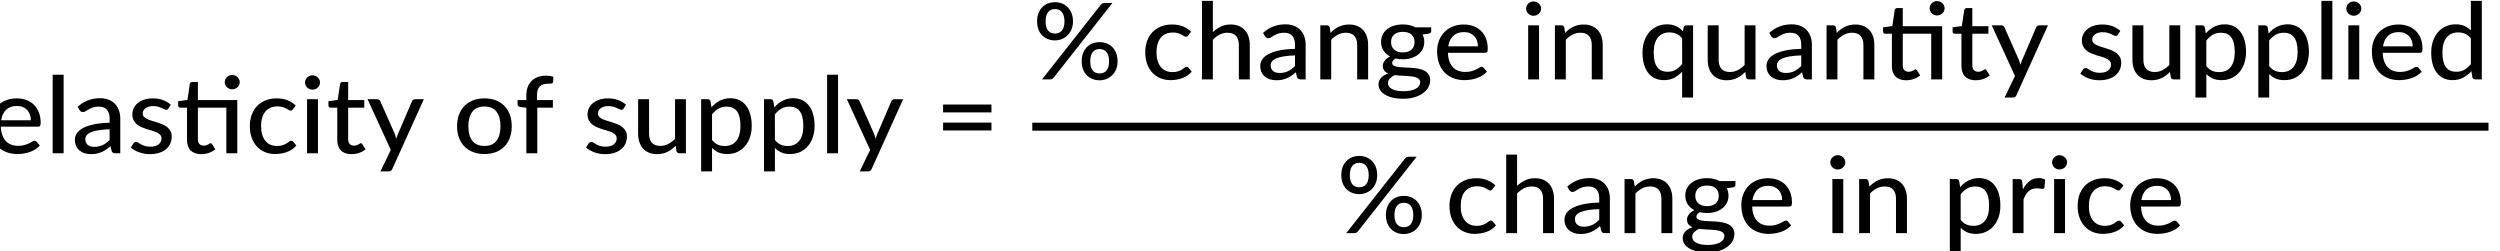
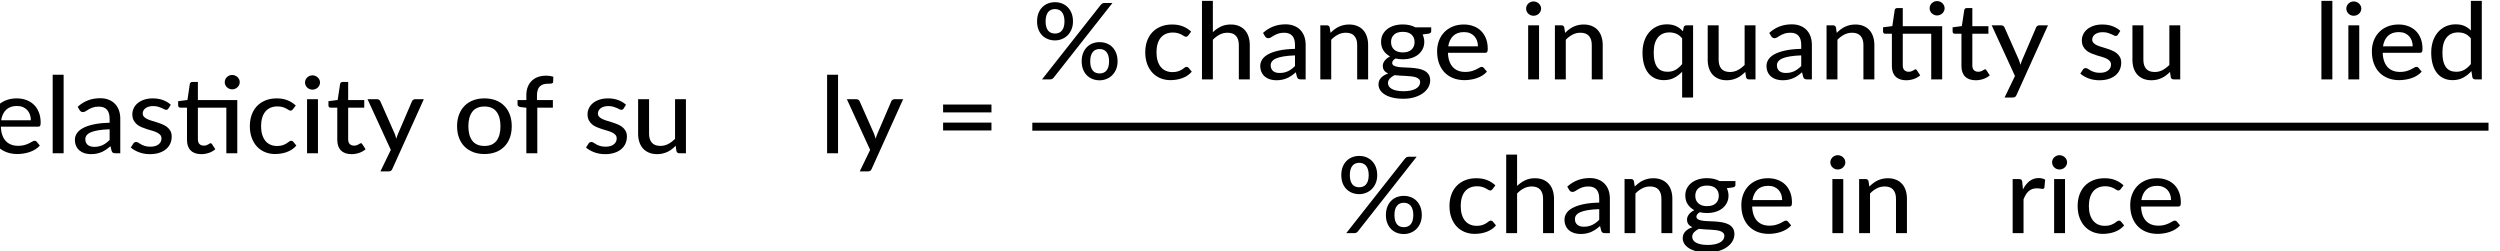
<svg xmlns="http://www.w3.org/2000/svg" xmlns:ns1="http://sodipodi.sourceforge.net/DTD/sodipodi-0.dtd" xmlns:ns2="http://www.inkscape.org/namespaces/inkscape" xmlns:xlink="http://www.w3.org/1999/xlink" width="190.404mm" height="19.128mm" viewBox="0 0 190.404 19.128" version="1.1" id="svg5" xml:space="preserve">
  <ns1:namedview id="namedview7" pagecolor="#ffffff" bordercolor="#666666" borderopacity="1.0" ns2:showpageshadow="2" ns2:pageopacity="0.0" ns2:pagecheckerboard="0" ns2:deskcolor="#d1d1d1" ns2:document-units="mm" showgrid="false" />
  <defs id="defs2">
    <g id="g1241">
      <g id="glyph-0-0-8">
        <path d="m 7.391,-34.172 c 0.508,-0.438 1.055,-0.844 1.641,-1.219 0.594,-0.375 1.238,-0.707 1.938,-1 0.695,-0.289 1.441,-0.52 2.234,-0.688 0.801,-0.164 1.672,-0.25 2.609,-0.25 1.27,0 2.43,0.184 3.484,0.547 1.062,0.355 1.961,0.855 2.703,1.5 0.738,0.648 1.312,1.434 1.719,2.359 0.406,0.93 0.609,1.961 0.609,3.094 0,1.094 -0.148,2.039 -0.438,2.828 -0.281,0.781 -0.648,1.469 -1.094,2.062 -0.449,0.586 -0.938,1.09 -1.469,1.516 -0.531,0.43 -1.039,0.836 -1.516,1.219 -0.48,0.375 -0.898,0.746 -1.25,1.109 -0.344,0.355 -0.555,0.762 -0.625,1.219 l -0.547,3.078 h -3.969 L 13,-20.297 c -0.094,-0.695 -0.016,-1.297 0.234,-1.797 0.258,-0.508 0.609,-0.977 1.047,-1.406 0.438,-0.438 0.926,-0.848 1.469,-1.234 0.539,-0.383 1.047,-0.801 1.516,-1.25 C 17.734,-26.43 18.125,-26.938 18.438,-27.5 c 0.32,-0.562 0.484,-1.227 0.484,-2 0,-0.938 -0.336,-1.676 -1,-2.219 -0.668,-0.551 -1.543,-0.828 -2.625,-0.828 -0.773,0 -1.434,0.086 -1.984,0.25 -0.543,0.168 -1.012,0.355 -1.406,0.562 -0.387,0.199 -0.719,0.383 -1,0.547 -0.281,0.168 -0.539,0.25 -0.766,0.25 -0.543,0 -0.945,-0.238 -1.203,-0.719 z M 11.75,-8.906 c 0,-0.477 0.086,-0.93 0.266,-1.359 C 12.191,-10.691 12.438,-11.062 12.75,-11.375 c 0.312,-0.32 0.676,-0.57 1.094,-0.75 0.414,-0.188 0.875,-0.281 1.375,-0.281 0.477,0 0.926,0.094 1.344,0.281 0.414,0.18 0.773,0.43 1.078,0.75 0.312,0.312 0.555,0.684 0.734,1.109 0.188,0.43 0.281,0.883 0.281,1.359 0,0.5 -0.094,0.965 -0.281,1.391 -0.18,0.43 -0.422,0.797 -0.734,1.109 -0.305,0.305 -0.664,0.547 -1.078,0.734 -0.418,0.18 -0.867,0.266 -1.344,0.266 -0.5,0 -0.961,-0.086 -1.375,-0.266 C 13.426,-5.859 13.062,-6.102 12.75,-6.406 12.438,-6.719 12.191,-7.086 12.016,-7.516 11.836,-7.941 11.75,-8.406 11.75,-8.906 Z M 1.312,-42.922 H 30.703 V 0 H 1.312 Z m 1.609,41.188 H 28.906 V -41.188 H 2.922 Z m 0,0" id="path1166" />
      </g>
      <g id="glyph-0-1-1">
        <path d="m 7.656,-18.766 c 0,4.219 0.523,8.336 1.578,12.344 1.062,4 2.609,7.797 4.641,11.391 0.332,0.656 0.422,1.16 0.266,1.516 -0.156,0.363 -0.406,0.656 -0.75,0.875 L 10.797,8.938 C 9.297,6.645 8.02,4.367 6.969,2.109 5.926,-0.148 5.082,-2.422 4.438,-4.703 3.789,-6.984 3.316,-9.289 3.016,-11.625 c -0.293,-2.332 -0.438,-4.711 -0.438,-7.141 0,-2.457 0.145,-4.848 0.438,-7.172 0.301,-2.332 0.773,-4.641 1.422,-6.922 0.645,-2.281 1.488,-4.551 2.531,-6.812 1.051,-2.27 2.328,-4.551 3.828,-6.844 l 2.594,1.594 c 0.344,0.219 0.594,0.512 0.75,0.875 0.156,0.355 0.066,0.859 -0.266,1.516 -2.031,3.586 -3.578,7.387 -4.641,11.406 -1.055,4.012 -1.578,8.133 -1.578,12.359 z m 0,0" id="path1169" />
      </g>
      <g id="glyph-0-2-6">
        <path d="M 30.547,-4.453 V 0 H 7.359 V -4.453 H 16.438 v -28.125 c 0,-0.895 0.031,-1.82 0.094,-2.781 l -7.297,6.188 c -0.281,0.219 -0.562,0.359 -0.844,0.422 -0.273,0.055 -0.531,0.062 -0.781,0.031 -0.25,-0.039 -0.469,-0.125 -0.656,-0.25 -0.188,-0.133 -0.344,-0.27 -0.469,-0.406 l -1.828,-2.547 12.859,-11.094 h 4.75 v 38.562 z m 0,0" id="path1172" />
      </g>
      <g id="glyph-0-3-3">
        <path d="m 8.422,-18.766 c 0,-4.227 -0.531,-8.348 -1.594,-12.359 -1.062,-4.02 -2.609,-7.82 -4.641,-11.406 -0.344,-0.656 -0.434,-1.16 -0.266,-1.516 0.176,-0.363 0.43,-0.656 0.766,-0.875 l 2.609,-1.594 c 1.488,2.293 2.75,4.574 3.781,6.844 1.039,2.262 1.891,4.531 2.547,6.812 0.656,2.281 1.133,4.59 1.438,6.922 0.301,2.324 0.453,4.715 0.453,7.172 0,2.43 -0.152,4.809 -0.453,7.141 -0.305,2.336 -0.781,4.641 -1.438,6.922 -0.656,2.281 -1.508,4.555 -2.547,6.812 C 8.047,4.367 6.785,6.645 5.297,8.938 L 2.688,7.359 C 2.352,7.141 2.098,6.848 1.922,6.484 1.754,6.129 1.844,5.625 2.188,4.969 4.219,1.375 5.766,-2.422 6.828,-6.422 c 1.062,-4.008 1.594,-8.125 1.594,-12.344 z m 0,0" id="path1175" />
      </g>
      <g id="glyph-0-4-8">
        <path d="m 24.219,-18.562 c 0,-1.156 -0.168,-2.219 -0.5,-3.188 -0.336,-0.977 -0.82,-1.828 -1.453,-2.547 -0.637,-0.719 -1.414,-1.273 -2.328,-1.672 -0.918,-0.406 -1.977,-0.609 -3.172,-0.609 -2.449,0 -4.375,0.711 -5.781,2.125 -1.406,1.418 -2.297,3.383 -2.672,5.891 z m 4.812,14.234 c -0.719,0.836 -1.547,1.559 -2.484,2.172 -0.938,0.605 -1.938,1.094 -3,1.469 -1.055,0.375 -2.141,0.652 -3.266,0.828 -1.125,0.188 -2.234,0.281 -3.328,0.281 -2.094,0 -4.039,-0.355 -5.828,-1.062 C 9.344,-1.348 7.801,-2.383 6.5,-3.75 5.195,-5.113 4.18,-6.805 3.453,-8.828 c -0.73,-2.02 -1.094,-4.348 -1.094,-6.984 0,-2.113 0.328,-4.082 0.984,-5.906 0.656,-1.82 1.598,-3.41 2.828,-4.766 1.227,-1.352 2.727,-2.414 4.5,-3.188 1.77,-0.781 3.766,-1.172 5.984,-1.172 1.844,0 3.547,0.305 5.109,0.906 1.57,0.605 2.926,1.484 4.062,2.641 1.133,1.156 2.023,2.586 2.672,4.281 0.645,1.699 0.969,3.633 0.969,5.797 0,0.898 -0.102,1.5 -0.297,1.812 -0.199,0.312 -0.57,0.469 -1.109,0.469 H 8.156 c 0.062,1.812 0.32,3.391 0.781,4.734 0.457,1.344 1.086,2.465 1.891,3.359 0.812,0.898 1.773,1.562 2.891,2 1.113,0.438 2.359,0.656 3.734,0.656 1.301,0 2.422,-0.145 3.359,-0.438 0.945,-0.301 1.766,-0.625 2.453,-0.969 0.688,-0.352 1.266,-0.68 1.734,-0.984 0.469,-0.301 0.883,-0.453 1.25,-0.453 0.477,0 0.844,0.184 1.094,0.547 z m 0,0" id="path1178" />
      </g>
      <g id="glyph-0-5-8">
        <path d="M 10.078,-44.125 V 0 H 4.219 v -44.125 z m 0,0" id="path1181" />
      </g>
      <g id="glyph-0-6-3">
        <path d="m 20.422,-13.484 c -2.375,0.086 -4.391,0.273 -6.047,0.562 -1.656,0.281 -3.008,0.664 -4.047,1.141 -1.031,0.48 -1.777,1.047 -2.234,1.703 -0.461,0.648 -0.688,1.367 -0.688,2.156 0,0.762 0.125,1.418 0.375,1.969 0.25,0.543 0.586,0.992 1.016,1.344 0.438,0.344 0.941,0.602 1.516,0.766 0.57,0.156 1.203,0.234 1.891,0.234 0.895,0 1.711,-0.086 2.453,-0.266 0.75,-0.188 1.453,-0.441 2.109,-0.766 0.656,-0.332 1.281,-0.738 1.875,-1.219 0.602,-0.477 1.195,-1.023 1.781,-1.641 z M 3.312,-26.125 c 1.695,-1.613 3.535,-2.816 5.516,-3.609 1.988,-0.801 4.164,-1.203 6.531,-1.203 1.738,0 3.273,0.289 4.609,0.859 1.332,0.562 2.457,1.355 3.375,2.375 0.914,1.012 1.609,2.227 2.078,3.641 0.469,1.418 0.703,2.98 0.703,4.688 V 0 h -2.594 c -0.586,0 -1.027,-0.094 -1.328,-0.281 -0.293,-0.188 -0.531,-0.539 -0.719,-1.062 L 20.859,-4 c -0.773,0.719 -1.539,1.355 -2.297,1.906 -0.762,0.543 -1.559,1.008 -2.391,1.391 -0.824,0.387 -1.703,0.68 -2.641,0.875 -0.93,0.207 -1.961,0.312 -3.094,0.312 -1.199,0 -2.324,-0.168 -3.375,-0.5 C 6.02,-0.348 5.109,-0.852 4.328,-1.531 3.555,-2.207 2.945,-3.051 2.5,-4.062 2.051,-5.082 1.828,-6.27 1.828,-7.625 c 0,-1.195 0.32,-2.348 0.969,-3.453 0.645,-1.102 1.695,-2.094 3.156,-2.969 1.469,-0.875 3.383,-1.586 5.75,-2.141 2.363,-0.562 5.27,-0.883 8.719,-0.969 V -19.375 c 0,-2.289 -0.492,-4.004 -1.469,-5.141 -0.98,-1.133 -2.418,-1.703 -4.312,-1.703 -1.273,0 -2.34,0.164 -3.203,0.484 -0.867,0.324 -1.617,0.68 -2.25,1.062 -0.625,0.387 -1.172,0.742 -1.641,1.062 -0.469,0.312 -0.953,0.469 -1.453,0.469 -0.398,0 -0.742,-0.109 -1.031,-0.328 -0.281,-0.219 -0.516,-0.473 -0.703,-0.766 z m 0,0" id="path1184" />
      </g>
      <g id="glyph-0-7-3">
        <path d="m 22,-25.141 c -0.156,0.262 -0.328,0.449 -0.516,0.562 -0.18,0.105 -0.406,0.156 -0.688,0.156 -0.312,0 -0.668,-0.109 -1.062,-0.328 -0.387,-0.219 -0.855,-0.457 -1.406,-0.719 -0.543,-0.258 -1.184,-0.5 -1.922,-0.719 -0.742,-0.219 -1.617,-0.328 -2.625,-0.328 -0.836,0 -1.594,0.105 -2.281,0.312 -0.688,0.211 -1.273,0.5 -1.75,0.875 -0.48,0.367 -0.852,0.805 -1.109,1.312 C 8.379,-23.504 8.25,-22.961 8.25,-22.391 8.25,-21.629 8.473,-21 8.922,-20.5 c 0.445,0.5 1.035,0.93 1.766,1.281 0.727,0.355 1.555,0.68 2.484,0.969 0.926,0.293 1.867,0.602 2.828,0.922 0.969,0.312 1.914,0.68 2.844,1.094 0.926,0.406 1.754,0.914 2.484,1.516 0.727,0.605 1.316,1.34 1.766,2.203 0.445,0.855 0.672,1.898 0.672,3.125 0,1.418 -0.258,2.73 -0.766,3.938 -0.512,1.211 -1.262,2.25 -2.25,3.125 -0.98,0.875 -2.199,1.562 -3.656,2.062 -1.449,0.5 -3.109,0.75 -4.984,0.75 -2.094,0 -4.031,-0.352 -5.812,-1.047 -1.773,-0.695 -3.25,-1.586 -4.438,-2.672 l 1.375,-2.234 C 3.391,-5.75 3.586,-5.961 3.828,-6.109 4.066,-6.266 4.383,-6.344 4.781,-6.344 c 0.375,0 0.758,0.141 1.156,0.422 0.406,0.281 0.883,0.59 1.438,0.922 0.562,0.324 1.238,0.621 2.031,0.891 0.801,0.273 1.801,0.406 3,0.406 1,0 1.863,-0.125 2.594,-0.375 0.738,-0.25 1.352,-0.586 1.844,-1.016 0.488,-0.426 0.852,-0.914 1.094,-1.469 0.238,-0.562 0.359,-1.156 0.359,-1.781 0,-0.789 -0.227,-1.453 -0.672,-1.984 -0.449,-0.531 -1.039,-0.984 -1.766,-1.359 -0.73,-0.375 -1.562,-0.703 -2.5,-0.984 -0.938,-0.281 -1.898,-0.578 -2.875,-0.891 C 9.516,-13.883 8.562,-14.254 7.625,-14.672 6.688,-15.086 5.852,-15.613 5.125,-16.25 4.395,-16.895 3.805,-17.676 3.359,-18.594 2.91,-19.508 2.688,-20.625 2.688,-21.938 c 0,-1.176 0.242,-2.301 0.734,-3.375 0.488,-1.082 1.195,-2.031 2.125,-2.844 0.926,-0.812 2.07,-1.461 3.438,-1.953 1.363,-0.488 2.922,-0.734 4.672,-0.734 2.008,0 3.828,0.32 5.453,0.953 1.625,0.637 3.016,1.512 4.172,2.625 z m 0,0" id="path1187" />
      </g>
      <g id="glyph-0-8-4">
        <path d="M 32.875,0 H 27.016 V -25.641 H 11.781 v 17.781 c 0,1.199 0.289,2.094 0.875,2.688 0.594,0.586 1.348,0.875 2.266,0.875 0.531,0 0.988,-0.066 1.375,-0.203 0.395,-0.145 0.727,-0.301 1,-0.469 0.281,-0.176 0.52,-0.332 0.719,-0.469 0.207,-0.145 0.391,-0.219 0.547,-0.219 0.195,0 0.348,0.047 0.453,0.141 0.113,0.094 0.234,0.242 0.359,0.438 l 1.734,2.812 c -0.961,0.875 -2.102,1.555 -3.422,2.031 -1.312,0.477 -2.68,0.719 -4.094,0.719 -2.449,0 -4.336,-0.688 -5.656,-2.062 -1.324,-1.375 -1.984,-3.336 -1.984,-5.891 v -18.172 h -3.531 c -0.344,0 -0.633,-0.102 -0.859,-0.312 -0.23,-0.219 -0.344,-0.535 -0.344,-0.953 v -2.359 L 6.188,-29.953 7.469,-39 c 0.082,-0.344 0.238,-0.609 0.469,-0.797 0.227,-0.188 0.52,-0.281 0.875,-0.281 h 2.969 v 10.188 H 32.875 Z m 1.312,-39.938 c 0,0.543 -0.109,1.059 -0.328,1.547 -0.219,0.492 -0.512,0.918 -0.875,1.281 -0.367,0.367 -0.797,0.656 -1.297,0.875 -0.5,0.211 -1.023,0.312 -1.562,0.312 -0.531,0 -1.039,-0.102 -1.516,-0.312 -0.48,-0.219 -0.906,-0.508 -1.281,-0.875 -0.367,-0.363 -0.652,-0.789 -0.859,-1.281 -0.211,-0.488 -0.312,-1.004 -0.312,-1.547 0,-0.551 0.102,-1.078 0.312,-1.578 0.207,-0.5 0.492,-0.93 0.859,-1.297 0.375,-0.375 0.801,-0.664 1.281,-0.875 C 29.086,-43.895 29.594,-44 30.125,-44 c 0.539,0 1.062,0.105 1.562,0.312 0.5,0.211 0.93,0.5 1.297,0.875 0.363,0.367 0.656,0.797 0.875,1.297 0.219,0.5 0.328,1.027 0.328,1.578 z m 0,0" id="path1190" />
      </g>
      <g id="glyph-0-9-7">
        <path d="m 25.375,-24.688 c -0.18,0.219 -0.355,0.398 -0.531,0.531 -0.168,0.125 -0.406,0.188 -0.719,0.188 -0.324,0 -0.664,-0.125 -1.016,-0.375 -0.344,-0.25 -0.781,-0.52 -1.312,-0.812 -0.523,-0.289 -1.156,-0.555 -1.906,-0.797 -0.75,-0.25 -1.672,-0.375 -2.766,-0.375 -1.438,0 -2.703,0.262 -3.797,0.781 -1.094,0.512 -2.008,1.246 -2.734,2.203 -0.73,0.961 -1.281,2.125 -1.656,3.5 -0.375,1.375 -0.562,2.918 -0.562,4.625 0,1.781 0.195,3.367 0.594,4.75 0.395,1.375 0.961,2.539 1.703,3.484 0.738,0.949 1.633,1.668 2.688,2.156 1.051,0.492 2.227,0.734 3.531,0.734 1.25,0 2.281,-0.148 3.094,-0.453 0.82,-0.312 1.504,-0.645 2.047,-1 C 22.57,-5.91 23.02,-6.25 23.375,-6.562 c 0.352,-0.312 0.723,-0.469 1.109,-0.469 0.477,0 0.848,0.184 1.109,0.547 l 1.672,2.156 c -0.699,0.855 -1.484,1.586 -2.359,2.188 -0.867,0.594 -1.789,1.078 -2.766,1.453 -0.969,0.375 -1.992,0.652 -3.062,0.828 -1.062,0.188 -2.141,0.281 -3.234,0.281 -1.898,0 -3.668,-0.352 -5.312,-1.047 C 8.895,-1.32 7.473,-2.336 6.266,-3.672 5.055,-5.004 4.102,-6.645 3.406,-8.594 2.707,-10.539 2.359,-12.75 2.359,-15.219 c 0,-2.25 0.312,-4.328 0.938,-6.234 0.633,-1.914 1.562,-3.566 2.781,-4.953 1.227,-1.383 2.738,-2.469 4.531,-3.25 1.789,-0.789 3.844,-1.188 6.156,-1.188 2.176,0 4.086,0.352 5.734,1.047 1.656,0.699 3.133,1.684 4.438,2.953 z m 0,0" id="path1193" />
      </g>
      <g id="glyph-0-10-4">
        <path d="M 10.188,-30.375 V 0 H 4.359 v -30.375 z m 1.109,-9.375 c 0,0.531 -0.109,1.043 -0.328,1.531 -0.219,0.492 -0.516,0.922 -0.891,1.297 -0.367,0.367 -0.797,0.652 -1.297,0.859 -0.492,0.211 -1.008,0.312 -1.547,0.312 -0.543,0 -1.055,-0.102 -1.531,-0.312 -0.48,-0.207 -0.902,-0.492 -1.266,-0.859 -0.367,-0.375 -0.652,-0.805 -0.859,-1.297 -0.211,-0.488 -0.312,-1 -0.312,-1.531 0,-0.562 0.102,-1.086 0.312,-1.578 0.207,-0.488 0.492,-0.914 0.859,-1.281 0.363,-0.363 0.785,-0.648 1.266,-0.859 0.477,-0.219 0.988,-0.328 1.531,-0.328 0.539,0 1.055,0.109 1.547,0.328 0.5,0.211 0.93,0.496 1.297,0.859 0.375,0.367 0.672,0.793 0.891,1.281 0.219,0.492 0.328,1.016 0.328,1.578 z m 0,0" id="path1196" />
      </g>
      <g id="glyph-0-11-3">
        <path d="m 13.594,0.484 c -2.449,0 -4.336,-0.688 -5.656,-2.062 -1.324,-1.375 -1.984,-3.336 -1.984,-5.891 v -18.172 h -3.531 c -0.344,0 -0.633,-0.102 -0.859,-0.312 -0.23,-0.219 -0.344,-0.535 -0.344,-0.953 v -2.359 l 4.938,-0.688 L 7.469,-39 c 0.082,-0.344 0.238,-0.609 0.469,-0.797 0.227,-0.188 0.52,-0.281 0.875,-0.281 h 2.969 v 10.188 h 8.609 v 4.25 H 11.781 v 17.781 c 0,1.199 0.289,2.094 0.875,2.688 0.594,0.586 1.348,0.875 2.266,0.875 0.531,0 0.988,-0.066 1.375,-0.203 0.395,-0.145 0.727,-0.301 1,-0.469 0.281,-0.176 0.52,-0.332 0.719,-0.469 0.207,-0.145 0.391,-0.219 0.547,-0.219 0.195,0 0.348,0.047 0.453,0.141 0.113,0.094 0.234,0.242 0.359,0.438 l 1.734,2.812 c -0.961,0.875 -2.102,1.555 -3.422,2.031 -1.312,0.477 -2.68,0.719 -4.094,0.719 z m 0,0" id="path1199" />
      </g>
      <g id="glyph-0-12-8">
        <path d="M 30.641,-30.375 13.781,8.812 C 13.602,9.25 13.363,9.586 13.062,9.828 12.758,10.066 12.32,10.188 11.75,10.188 H 7.406 L 12.969,-1.906 0.516,-30.375 H 5.594 c 0.5,0 0.883,0.121 1.156,0.359 0.281,0.242 0.484,0.512 0.609,0.812 L 15.062,-10.969 c 0.156,0.461 0.305,0.922 0.453,1.391 0.156,0.469 0.285,0.934 0.391,1.391 0.133,-0.477 0.281,-0.953 0.438,-1.422 0.164,-0.469 0.336,-0.93 0.516,-1.391 l 7.438,-18.203 c 0.145,-0.344 0.363,-0.625 0.656,-0.844 0.301,-0.219 0.641,-0.328 1.016,-0.328 z m 0,0" id="path1202" />
      </g>
      <g id="glyph-0-13-0">
        <path d="m 17.031,-30.844 c 2.238,0 4.258,0.367 6.062,1.094 1.801,0.719 3.332,1.766 4.594,3.141 1.27,1.367 2.242,3.012 2.922,4.938 0.676,1.918 1.016,4.07 1.016,6.453 0,2.398 -0.34,4.562 -1.016,6.5 -0.68,1.93 -1.652,3.57 -2.922,4.922 -1.262,1.355 -2.793,2.398 -4.594,3.125 -1.805,0.727 -3.824,1.094 -6.062,1.094 -2.25,0 -4.277,-0.367 -6.078,-1.094 -1.805,-0.727 -3.344,-1.77 -4.625,-3.125 -1.273,-1.352 -2.25,-2.992 -2.938,-4.922 -0.688,-1.938 -1.031,-4.102 -1.031,-6.5 0,-2.383 0.344,-4.535 1.031,-6.453 0.688,-1.926 1.664,-3.57 2.938,-4.938 1.281,-1.375 2.82,-2.422 4.625,-3.141 1.801,-0.727 3.828,-1.094 6.078,-1.094 z m 0,26.719 c 2.875,0 5.02,-0.961 6.438,-2.891 1.414,-1.938 2.125,-4.66 2.125,-8.172 0,-3.5 -0.711,-6.223 -2.125,-8.172 -1.418,-1.945 -3.562,-2.922 -6.438,-2.922 -2.906,0 -5.074,0.977 -6.5,2.922 -1.418,1.949 -2.125,4.672 -2.125,8.172 0,3.512 0.707,6.234 2.125,8.172 1.426,1.93 3.594,2.891 6.5,2.891 z m 0,0" id="path1205" />
      </g>
      <g id="glyph-0-14-5">
        <path d="m 6.094,0 v -25.594 l -3.172,-0.375 c -0.461,-0.102 -0.836,-0.27 -1.125,-0.5 -0.281,-0.227 -0.422,-0.562 -0.422,-1 v -2.422 h 4.719 v -2.75 c 0,-1.727 0.25,-3.27 0.75,-4.625 0.5,-1.363 1.211,-2.516 2.141,-3.453 0.926,-0.945 2.039,-1.664 3.344,-2.156 1.301,-0.488 2.77,-0.734 4.406,-0.734 1.375,0 2.641,0.199 3.797,0.594 l -0.109,2.938 c -0.023,0.262 -0.105,0.453 -0.25,0.578 -0.137,0.125 -0.32,0.219 -0.547,0.281 -0.23,0.062 -0.512,0.102 -0.844,0.109 -0.324,0.012 -0.68,0.016 -1.062,0.016 -0.898,0 -1.715,0.109 -2.453,0.328 -0.73,0.219 -1.355,0.59 -1.875,1.109 -0.523,0.512 -0.922,1.195 -1.203,2.047 -0.273,0.844 -0.406,1.891 -0.406,3.141 v 2.578 h 8.516 v 4.25 h -8.344 V 0 Z m 0,0" id="path1208" />
      </g>
      <g id="glyph-0-15-0">
        <path d="M 29.359,-30.375 V 0 h -3.5 c -0.805,0 -1.324,-0.391 -1.562,-1.172 L 23.875,-4.219 c -0.656,0.699 -1.344,1.34 -2.062,1.922 -0.711,0.574 -1.477,1.07 -2.297,1.484 -0.812,0.406 -1.68,0.727 -2.594,0.953 -0.918,0.227 -1.906,0.344 -2.969,0.344 -1.668,0 -3.137,-0.281 -4.406,-0.844 -1.262,-0.562 -2.324,-1.344 -3.188,-2.344 -0.855,-1.008 -1.5,-2.219 -1.938,-3.625 -0.438,-1.414 -0.656,-2.984 -0.656,-4.703 V -30.375 H 9.625 v 19.344 c 0,2.18 0.492,3.871 1.484,5.078 1,1.199 2.523,1.797 4.578,1.797 1.5,0 2.895,-0.352 4.188,-1.062 1.289,-0.707 2.508,-1.676 3.656,-2.906 v -22.25 z m 0,0" id="path1211" />
      </g>
      <g id="glyph-0-16-4">
-         <path d="m 9.922,-7.469 c 0.957,1.25 1.988,2.125 3.094,2.625 1.102,0.5 2.344,0.75 3.719,0.75 2.676,0 4.742,-0.957 6.203,-2.875 1.469,-1.926 2.203,-4.734 2.203,-8.422 0,-1.938 -0.168,-3.586 -0.5,-4.953 -0.324,-1.363 -0.805,-2.477 -1.438,-3.344 -0.625,-0.863 -1.398,-1.5 -2.312,-1.906 -0.918,-0.414 -1.953,-0.625 -3.109,-0.625 -1.688,0 -3.156,0.383 -4.406,1.141 -1.242,0.762 -2.391,1.84 -3.453,3.234 z M 9.625,-25.828 c 0.633,-0.758 1.316,-1.453 2.047,-2.078 0.727,-0.625 1.508,-1.16 2.344,-1.609 0.844,-0.445 1.734,-0.797 2.672,-1.047 0.945,-0.25 1.961,-0.375 3.047,-0.375 1.727,0 3.297,0.34 4.703,1.016 1.406,0.68 2.602,1.68 3.594,3 1,1.312 1.77,2.938 2.312,4.875 0.551,1.93 0.828,4.148 0.828,6.656 0,2.25 -0.305,4.34 -0.906,6.266 -0.605,1.918 -1.477,3.586 -2.609,5 -1.125,1.418 -2.5,2.531 -4.125,3.344 -1.617,0.801 -3.445,1.203 -5.484,1.203 -1.812,0 -3.367,-0.297 -4.656,-0.891 -1.293,-0.602 -2.449,-1.441 -3.469,-2.516 V 10.188 H 4.094 V -30.375 h 3.5 c 0.812,0 1.316,0.391 1.516,1.172 z m 0,0" id="path1214" />
-       </g>
+         </g>
      <g id="glyph-0-17-8">
        <path d="M 4.391,-17.25 H 30.281 v 4.422 H 4.391 Z m 0,-10.156 H 30.281 v 4.422 H 4.391 Z m 0,0" id="path1217" />
      </g>
      <g id="glyph-0-18-0">
        <path d="m 21.766,-32.547 c 0,1.668 -0.266,3.164 -0.797,4.484 -0.531,1.312 -1.234,2.422 -2.109,3.328 -0.875,0.906 -1.898,1.605 -3.062,2.094 -1.168,0.492 -2.387,0.734 -3.656,0.734 -1.375,0 -2.648,-0.242 -3.812,-0.734 -1.168,-0.488 -2.184,-1.188 -3.047,-2.094 C 4.426,-25.641 3.754,-26.75 3.266,-28.062 c -0.48,-1.32 -0.719,-2.816 -0.719,-4.484 0,-1.719 0.238,-3.242 0.719,-4.578 0.488,-1.332 1.16,-2.461 2.016,-3.391 0.863,-0.926 1.879,-1.633 3.047,-2.125 1.164,-0.488 2.438,-0.734 3.812,-0.734 1.375,0 2.641,0.246 3.797,0.734 1.164,0.492 2.18,1.199 3.047,2.125 0.875,0.93 1.555,2.059 2.047,3.391 0.488,1.336 0.734,2.859 0.734,4.578 z m -4.547,0 c 0,-1.281 -0.137,-2.363 -0.406,-3.25 -0.273,-0.883 -0.637,-1.598 -1.094,-2.141 -0.461,-0.551 -0.996,-0.953 -1.609,-1.203 -0.617,-0.25 -1.273,-0.375 -1.969,-0.375 -0.699,0 -1.359,0.125 -1.984,0.375 -0.617,0.25 -1.148,0.652 -1.594,1.203 -0.449,0.543 -0.805,1.258 -1.062,2.141 -0.262,0.887 -0.391,1.969 -0.391,3.25 0,1.23 0.129,2.281 0.391,3.156 0.258,0.867 0.613,1.57 1.062,2.109 0.445,0.531 0.977,0.918 1.594,1.156 0.625,0.242 1.285,0.359 1.984,0.359 0.695,0 1.352,-0.117 1.969,-0.359 0.613,-0.238 1.148,-0.625 1.609,-1.156 0.457,-0.539 0.82,-1.242 1.094,-2.109 0.27,-0.875 0.406,-1.926 0.406,-3.156 z m 19.484,-9.422 c 0.219,-0.258 0.473,-0.484 0.766,-0.672 0.289,-0.188 0.691,-0.281 1.203,-0.281 h 4.219 l -31.5,42 C 11.172,-0.648 10.91,-0.426 10.609,-0.25 10.305,-0.082 9.945,0 9.531,0 H 5.203 Z m 8.938,31.828 c 0,1.68 -0.266,3.18 -0.797,4.5 -0.523,1.312 -1.227,2.422 -2.109,3.328 -0.875,0.906 -1.898,1.605 -3.062,2.094 -1.156,0.488 -2.375,0.734 -3.656,0.734 -1.375,0 -2.648,-0.246 -3.812,-0.734 -1.168,-0.488 -2.18,-1.188 -3.031,-2.094 -0.855,-0.906 -1.527,-2.016 -2.016,-3.328 -0.492,-1.32 -0.734,-2.82 -0.734,-4.5 0,-1.707 0.242,-3.227 0.734,-4.562 0.488,-1.332 1.16,-2.461 2.016,-3.391 0.852,-0.926 1.863,-1.629 3.031,-2.109 1.164,-0.477 2.438,-0.719 3.812,-0.719 1.375,0 2.645,0.242 3.812,0.719 1.164,0.48 2.18,1.184 3.047,2.109 0.863,0.93 1.539,2.059 2.031,3.391 0.488,1.336 0.734,2.855 0.734,4.562 z m -4.547,0 c 0,-1.27 -0.137,-2.344 -0.406,-3.219 -0.262,-0.875 -0.621,-1.582 -1.078,-2.125 -0.461,-0.551 -1,-0.953 -1.625,-1.203 -0.617,-0.25 -1.273,-0.375 -1.969,-0.375 -0.719,0 -1.383,0.125 -1.984,0.375 -0.605,0.25 -1.133,0.652 -1.578,1.203 -0.449,0.543 -0.805,1.25 -1.062,2.125 -0.262,0.875 -0.391,1.949 -0.391,3.219 0,1.262 0.129,2.324 0.391,3.188 0.258,0.855 0.613,1.555 1.062,2.094 0.445,0.531 0.973,0.918 1.578,1.156 0.602,0.242 1.266,0.359 1.984,0.359 0.695,0 1.352,-0.117 1.969,-0.359 0.625,-0.238 1.164,-0.625 1.625,-1.156 0.457,-0.539 0.816,-1.238 1.078,-2.094 0.27,-0.863 0.406,-1.926 0.406,-3.188 z m 0,0" id="path1220" />
      </g>
      <g id="glyph-0-19-8">
        <path d="m 9.922,-26.516 c 1.281,-1.289 2.691,-2.332 4.234,-3.125 1.539,-0.801 3.316,-1.203 5.328,-1.203 1.676,0 3.145,0.281 4.406,0.844 1.27,0.555 2.332,1.336 3.188,2.344 0.852,1 1.5,2.211 1.938,3.625 0.445,1.418 0.672,2.98 0.672,4.688 V 0 h -5.859 v -19.344 c 0,-2.164 -0.5,-3.852 -1.5,-5.062 -1,-1.207 -2.527,-1.812 -4.578,-1.812 -1.492,0 -2.891,0.355 -4.203,1.062 -1.305,0.711 -2.512,1.672 -3.625,2.891 V 0 H 4.094 v -44.125 h 5.828 z m 0,0" id="path1223" />
      </g>
      <g id="glyph-0-20-6">
        <path d="m 9.562,-26.156 c 0.656,-0.695 1.344,-1.332 2.062,-1.906 0.719,-0.582 1.477,-1.078 2.281,-1.484 0.812,-0.406 1.68,-0.723 2.609,-0.953 0.926,-0.227 1.914,-0.344 2.969,-0.344 1.676,0 3.145,0.281 4.406,0.844 1.27,0.555 2.332,1.336 3.188,2.344 0.852,1 1.5,2.211 1.938,3.625 0.445,1.418 0.672,2.98 0.672,4.688 V 0 h -5.859 v -19.344 c 0,-2.164 -0.5,-3.852 -1.5,-5.062 -1,-1.207 -2.527,-1.812 -4.578,-1.812 -1.492,0 -2.891,0.355 -4.203,1.062 -1.305,0.711 -2.512,1.672 -3.625,2.891 V 0 H 4.094 v -30.375 h 3.5 c 0.812,0 1.316,0.391 1.516,1.172 z m 0,0" id="path1226" />
      </g>
      <g id="glyph-0-21-9">
        <path d="m 14.766,-15.156 c 1.031,0 1.941,-0.133 2.734,-0.406 0.789,-0.281 1.445,-0.676 1.969,-1.188 0.531,-0.508 0.93,-1.125 1.203,-1.844 0.27,-0.719 0.406,-1.504 0.406,-2.359 0,-1.75 -0.539,-3.145 -1.609,-4.188 -1.062,-1.051 -2.633,-1.578 -4.703,-1.578 -2.055,0 -3.617,0.527 -4.688,1.578 -1.062,1.043 -1.594,2.438 -1.594,4.188 0,0.855 0.133,1.637 0.406,2.344 0.27,0.711 0.664,1.32 1.188,1.828 0.531,0.512 1.188,0.914 1.969,1.203 0.789,0.281 1.695,0.422 2.719,0.422 z M 24.062,1.578 c 0,-0.711 -0.203,-1.277 -0.609,-1.703 -0.398,-0.438 -0.938,-0.781 -1.625,-1.031 -0.688,-0.25 -1.492,-0.426 -2.406,-0.531 -0.918,-0.113 -1.883,-0.195 -2.891,-0.25 C 15.531,-2 14.5,-2.055 13.438,-2.109 12.383,-2.16 11.375,-2.254 10.406,-2.391 9.363,-1.867 8.508,-1.238 7.844,-0.5 c -0.668,0.727 -1,1.594 -1,2.594 0,0.633 0.16,1.227 0.484,1.781 0.332,0.562 0.844,1.047 1.531,1.453 0.688,0.414 1.551,0.738 2.594,0.969 1.051,0.227 2.305,0.344 3.766,0.344 1.426,0 2.688,-0.125 3.781,-0.375 1.102,-0.25 2.023,-0.602 2.766,-1.047 0.75,-0.449 1.316,-0.984 1.703,-1.609 0.395,-0.617 0.594,-1.293 0.594,-2.031 z m 5.922,-30.812 v 2.188 c 0,0.719 -0.449,1.168 -1.344,1.344 l -3.266,0.469 c 0.281,0.625 0.5,1.281 0.656,1.969 0.164,0.688 0.25,1.406 0.25,2.156 0,1.5 -0.293,2.855 -0.875,4.062 -0.574,1.199 -1.371,2.23 -2.391,3.094 -1.023,0.855 -2.234,1.512 -3.641,1.969 -1.398,0.461 -2.934,0.688 -4.609,0.688 -1.375,0 -2.664,-0.148 -3.859,-0.453 -0.594,0.367 -1.047,0.762 -1.359,1.188 -0.305,0.43 -0.453,0.852 -0.453,1.266 0,0.699 0.289,1.219 0.875,1.562 0.582,0.336 1.348,0.578 2.297,0.734 0.945,0.148 2.031,0.242 3.25,0.281 1.227,0.031 2.473,0.094 3.734,0.188 1.27,0.094 2.52,0.258 3.75,0.484 1.227,0.23 2.312,0.602 3.25,1.109 0.945,0.5 1.711,1.195 2.297,2.078 0.594,0.887 0.891,2.039 0.891,3.453 0,1.32 -0.324,2.598 -0.969,3.828 -0.648,1.238 -1.59,2.332 -2.828,3.281 C 24.41,8.66 22.906,9.426 21.125,10 c -1.773,0.582 -3.781,0.875 -6.031,0.875 -2.25,0 -4.211,-0.219 -5.875,-0.656 C 7.551,9.781 6.164,9.191 5.062,8.453 3.957,7.723 3.129,6.867 2.578,5.891 2.035,4.91 1.766,3.895 1.766,2.844 c 0,-1.48 0.457,-2.73 1.375,-3.75 C 4.055,-1.938 5.32,-2.738 6.938,-3.312 6.062,-3.719 5.363,-4.266 4.844,-4.953 4.32,-5.641 4.062,-6.551 4.062,-7.688 c 0,-0.438 0.078,-0.891 0.234,-1.359 0.164,-0.469 0.41,-0.938 0.734,-1.406 0.332,-0.469 0.742,-0.91 1.234,-1.328 0.488,-0.414 1.051,-0.789 1.688,-1.125 -1.5,-0.844 -2.68,-1.957 -3.531,-3.344 -0.855,-1.383 -1.281,-3.004 -1.281,-4.859 0,-1.488 0.285,-2.832 0.859,-4.031 0.582,-1.195 1.383,-2.223 2.406,-3.078 1.031,-0.852 2.254,-1.508 3.672,-1.969 1.426,-0.457 2.988,-0.688 4.688,-0.688 2.633,0 4.895,0.547 6.781,1.641 z m 0,0" id="path1229" />
      </g>
      <g id="glyph-0-22-7">
        <path d="m 23.672,-23.016 c -0.898,-1.219 -1.918,-2.082 -3.062,-2.594 -1.148,-0.52 -2.398,-0.781 -3.75,-0.781 -2.668,0 -4.734,0.965 -6.203,2.891 -1.469,1.918 -2.203,4.719 -2.203,8.406 0,1.93 0.164,3.578 0.5,4.953 0.332,1.367 0.812,2.48 1.438,3.344 0.625,0.867 1.395,1.5 2.312,1.906 0.914,0.406 1.953,0.609 3.109,0.609 1.695,0 3.16,-0.375 4.391,-1.125 1.238,-0.758 2.395,-1.828 3.469,-3.203 z M 29.531,-30.375 V 10.188 H 23.672 V -4.328 c -1.25,1.43 -2.68,2.578 -4.281,3.453 -1.594,0.867 -3.434,1.297 -5.516,1.297 -1.742,0 -3.312,-0.34 -4.719,-1.016 C 7.75,-1.27 6.547,-2.258 5.547,-3.562 4.555,-4.875 3.789,-6.492 3.25,-8.422 c -0.531,-1.938 -0.797,-4.16 -0.797,-6.672 0,-2.25 0.297,-4.336 0.891,-6.266 0.602,-1.938 1.473,-3.613 2.609,-5.031 1.133,-1.414 2.508,-2.523 4.125,-3.328 1.613,-0.812 3.438,-1.219 5.469,-1.219 0.969,0 1.859,0.09 2.672,0.266 0.82,0.18 1.582,0.438 2.281,0.781 0.695,0.344 1.336,0.758 1.922,1.234 0.594,0.469 1.148,1.016 1.672,1.641 l 0.391,-2.188 C 24.68,-29.984 25.188,-30.375 26,-30.375 Z m 0,0" id="path1232" />
      </g>
      <g id="glyph-0-23-1">
        <path d="m 23.672,-23.016 c -0.961,-1.258 -1.992,-2.133 -3.094,-2.625 -1.105,-0.5 -2.344,-0.75 -3.719,-0.75 -2.668,0 -4.734,0.965 -6.203,2.891 -1.469,1.918 -2.203,4.719 -2.203,8.406 0,1.93 0.164,3.578 0.5,4.953 0.332,1.367 0.812,2.48 1.438,3.344 0.625,0.867 1.395,1.5 2.312,1.906 0.914,0.406 1.953,0.609 3.109,0.609 1.695,0 3.16,-0.375 4.391,-1.125 1.238,-0.758 2.395,-1.828 3.469,-3.203 z M 29.531,-44.125 V 0 H 26 C 25.188,0 24.68,-0.391 24.484,-1.172 L 23.969,-4.656 c -1.293,1.531 -2.762,2.762 -4.406,3.688 -1.648,0.93 -3.543,1.391 -5.688,1.391 -1.742,0 -3.312,-0.34 -4.719,-1.016 C 7.75,-1.27 6.547,-2.258 5.547,-3.562 4.555,-4.875 3.789,-6.492 3.25,-8.422 c -0.531,-1.938 -0.797,-4.16 -0.797,-6.672 0,-2.25 0.297,-4.336 0.891,-6.266 0.602,-1.938 1.473,-3.613 2.609,-5.031 1.133,-1.414 2.508,-2.523 4.125,-3.328 1.613,-0.812 3.438,-1.219 5.469,-1.219 1.832,0 3.391,0.305 4.672,0.906 1.289,0.594 2.441,1.438 3.453,2.531 v -16.625 z m 0,0" id="path1235" />
      </g>
      <g id="glyph-0-24-6">
        <path d="m 9.594,-24.547 c 0.977,-1.988 2.156,-3.551 3.531,-4.688 1.375,-1.133 3.023,-1.703 4.953,-1.703 0.656,0 1.273,0.078 1.859,0.234 0.594,0.148 1.109,0.367 1.547,0.656 l -0.375,4.406 c -0.148,0.531 -0.48,0.797 -1,0.797 -0.273,0 -0.688,-0.051 -1.25,-0.156 -0.555,-0.113 -1.152,-0.172 -1.797,-0.172 -0.938,0 -1.766,0.137 -2.484,0.406 -0.711,0.273 -1.352,0.672 -1.922,1.203 -0.562,0.523 -1.07,1.168 -1.516,1.938 -0.438,0.773 -0.844,1.641 -1.219,2.609 V 0 H 4.094 V -30.375 H 7.438 c 0.645,0 1.082,0.117 1.312,0.344 0.227,0.23 0.391,0.637 0.484,1.219 z m 0,0" id="path1238" />
      </g>
    </g>
  </defs>
  <g ns2:label="Layer 1" ns2:groupmode="layer" id="layer1" transform="translate(-7.598,-118.96)">
    <g id="g406" transform="matrix(0.353,0,0,0.353,1065.884,56.092)">
      <g fill="#000000" fill-opacity="1" id="g97" />
      <g id="g1537" transform="translate(-3751.898,17.733)">
        <g fill="#000000" fill-opacity="1" id="g1251">
          <use xlink:href="#glyph-0-1-1" x="36" y="242.177" id="use1245" />
          <use xlink:href="#glyph-0-2-6" x="52.08" y="242.177" id="use1247" />
          <use xlink:href="#glyph-0-3-3" x="86.75" y="242.177" id="use1249" />
        </g>
        <g id="g1614" transform="matrix(0.403,0,0,0.384,540.702,100.438)">
          <g fill="#000000" fill-opacity="1" id="g1271">
            <use xlink:href="#glyph-0-4-8" x="521.382" y="242.177" id="use1253" />
            <use xlink:href="#glyph-0-5-8" x="553.063" y="242.177" id="use1255" />
            <use xlink:href="#glyph-0-6-3" x="567.35" y="242.177" id="use1257" />
            <use xlink:href="#glyph-0-7-3" x="597.237" y="242.177" id="use1259" />
            <use xlink:href="#glyph-0-8-4" x="623.24" y="242.177" id="use1261" />
            <use xlink:href="#glyph-0-9-7" x="660.48" y="242.177" id="use1263" />
            <use xlink:href="#glyph-0-10-4" x="689.113" y="242.177" id="use1265" />
            <use xlink:href="#glyph-0-11-3" x="703.698" y="242.177" id="use1267" />
            <use xlink:href="#glyph-0-12-8" x="725.337" y="242.177" id="use1269" />
          </g>
          <g fill="#000000" fill-opacity="1" id="g1275">
            <use xlink:href="#glyph-0-13-0" x="771.424" y="242.177" id="use1273" />
          </g>
          <g fill="#000000" fill-opacity="1" id="g1279">
            <use xlink:href="#glyph-0-14-5" x="804.779" y="242.177" id="use1277" />
          </g>
          <g fill="#000000" fill-opacity="1" id="g1293">
            <use xlink:href="#glyph-0-7-3" x="840.943" y="242.177" id="use1281" />
            <use xlink:href="#glyph-0-15-0" x="866.946" y="242.177" id="use1283" />
            <use xlink:href="#glyph-0-16-4" x="900.361" y="242.177" id="use1285" />
            <use xlink:href="#glyph-0-16-4" x="934.014" y="242.177" id="use1287" />
            <use xlink:href="#glyph-0-5-8" x="967.668" y="242.177" id="use1289" />
            <use xlink:href="#glyph-0-12-8" x="981.955" y="242.177" id="use1291" />
          </g>
          <g fill="#000000" fill-opacity="1" id="g1297">
            <use xlink:href="#glyph-0-17-8" x="1029.596" y="242.177" id="use1295" />
          </g>
          <g fill="#000000" fill-opacity="1" id="g1301">
            <use xlink:href="#glyph-0-18-0" x="1081.753" y="200.663" id="use1299" />
          </g>
          <g fill="#000000" fill-opacity="1" id="g1313">
            <use xlink:href="#glyph-0-9-7" x="1139.855" y="200.663" id="use1303" />
            <use xlink:href="#glyph-0-19-8" x="1168.488" y="200.663" id="use1305" />
            <use xlink:href="#glyph-0-6-3" x="1201.962" y="200.663" id="use1307" />
            <use xlink:href="#glyph-0-20-6" x="1231.85" y="200.663" id="use1309" />
            <use xlink:href="#glyph-0-21-9" x="1265.324" y="200.663" id="use1311" />
          </g>
          <g fill="#000000" fill-opacity="1" id="g1317">
            <use xlink:href="#glyph-0-4-8" x="1296.109" y="200.663" id="use1315" />
          </g>
          <g fill="#000000" fill-opacity="1" id="g1323">
            <use xlink:href="#glyph-0-10-4" x="1342.854" y="200.663" id="use1319" />
            <use xlink:href="#glyph-0-20-6" x="1357.439" y="200.663" id="use1321" />
          </g>
          <g fill="#000000" fill-opacity="1" id="g1333">
            <use xlink:href="#glyph-0-22-7" x="1405.977" y="200.663" id="use1325" />
            <use xlink:href="#glyph-0-15-0" x="1439.571" y="200.663" id="use1327" />
            <use xlink:href="#glyph-0-6-3" x="1472.986" y="200.663" id="use1329" />
            <use xlink:href="#glyph-0-20-6" x="1502.873" y="200.663" id="use1331" />
          </g>
          <g fill="#000000" fill-opacity="1" id="g1341">
            <use xlink:href="#glyph-0-8-4" x="1535.989" y="200.663" id="use1335" />
            <use xlink:href="#glyph-0-11-3" x="1573.23" y="200.663" id="use1337" />
            <use xlink:href="#glyph-0-12-8" x="1594.868" y="200.663" id="use1339" />
          </g>
          <g fill="#000000" fill-opacity="1" id="g1359">
            <use xlink:href="#glyph-0-7-3" x="1640.956" y="200.663" id="use1343" />
            <use xlink:href="#glyph-0-15-0" x="1666.958" y="200.663" id="use1345" />
            <use xlink:href="#glyph-0-16-4" x="1700.373" y="200.663" id="use1347" />
            <use xlink:href="#glyph-0-16-4" x="1734.026" y="200.663" id="use1349" />
            <use xlink:href="#glyph-0-5-8" x="1767.68" y="200.663" id="use1351" />
            <use xlink:href="#glyph-0-10-4" x="1781.967" y="200.663" id="use1353" />
            <use xlink:href="#glyph-0-4-8" x="1796.552" y="200.663" id="use1355" />
            <use xlink:href="#glyph-0-23-1" x="1828.233" y="200.663" id="use1357" />
          </g>
          <path fill="none" stroke-width="4.483" stroke-linecap="butt" stroke-linejoin="miter" stroke="#000000" stroke-opacity="1" stroke-miterlimit="10" d="m 1009.754,-155.234 h 779.606" transform="matrix(1,0,0,-1,72,72)" id="path1361" />
          <g fill="#000000" fill-opacity="1" id="g1365">
            <use xlink:href="#glyph-0-18-0" x="1244.628" y="287.039" id="use1363" />
          </g>
          <g fill="#000000" fill-opacity="1" id="g1377">
            <use xlink:href="#glyph-0-9-7" x="1302.73" y="287.039" id="use1367" />
            <use xlink:href="#glyph-0-19-8" x="1331.363" y="287.039" id="use1369" />
            <use xlink:href="#glyph-0-6-3" x="1364.837" y="287.039" id="use1371" />
            <use xlink:href="#glyph-0-20-6" x="1394.725" y="287.039" id="use1373" />
            <use xlink:href="#glyph-0-21-9" x="1428.199" y="287.039" id="use1375" />
          </g>
          <g fill="#000000" fill-opacity="1" id="g1381">
            <use xlink:href="#glyph-0-4-8" x="1458.984" y="287.039" id="use1379" />
          </g>
          <g fill="#000000" fill-opacity="1" id="g1387">
            <use xlink:href="#glyph-0-10-4" x="1505.729" y="287.039" id="use1383" />
            <use xlink:href="#glyph-0-20-6" x="1520.314" y="287.039" id="use1385" />
          </g>
          <g fill="#000000" fill-opacity="1" id="g1397">
            <use xlink:href="#glyph-0-16-4" x="1568.852" y="287.039" id="use1389" />
            <use xlink:href="#glyph-0-24-6" x="1602.506" y="287.039" id="use1391" />
            <use xlink:href="#glyph-0-10-4" x="1624.444" y="287.039" id="use1393" />
            <use xlink:href="#glyph-0-9-7" x="1639.029" y="287.039" id="use1395" />
          </g>
          <g fill="#000000" fill-opacity="1" id="g1401">
            <use xlink:href="#glyph-0-4-8" x="1667.183" y="287.039" id="use1399" />
          </g>
        </g>
      </g>
    </g>
  </g>
</svg>